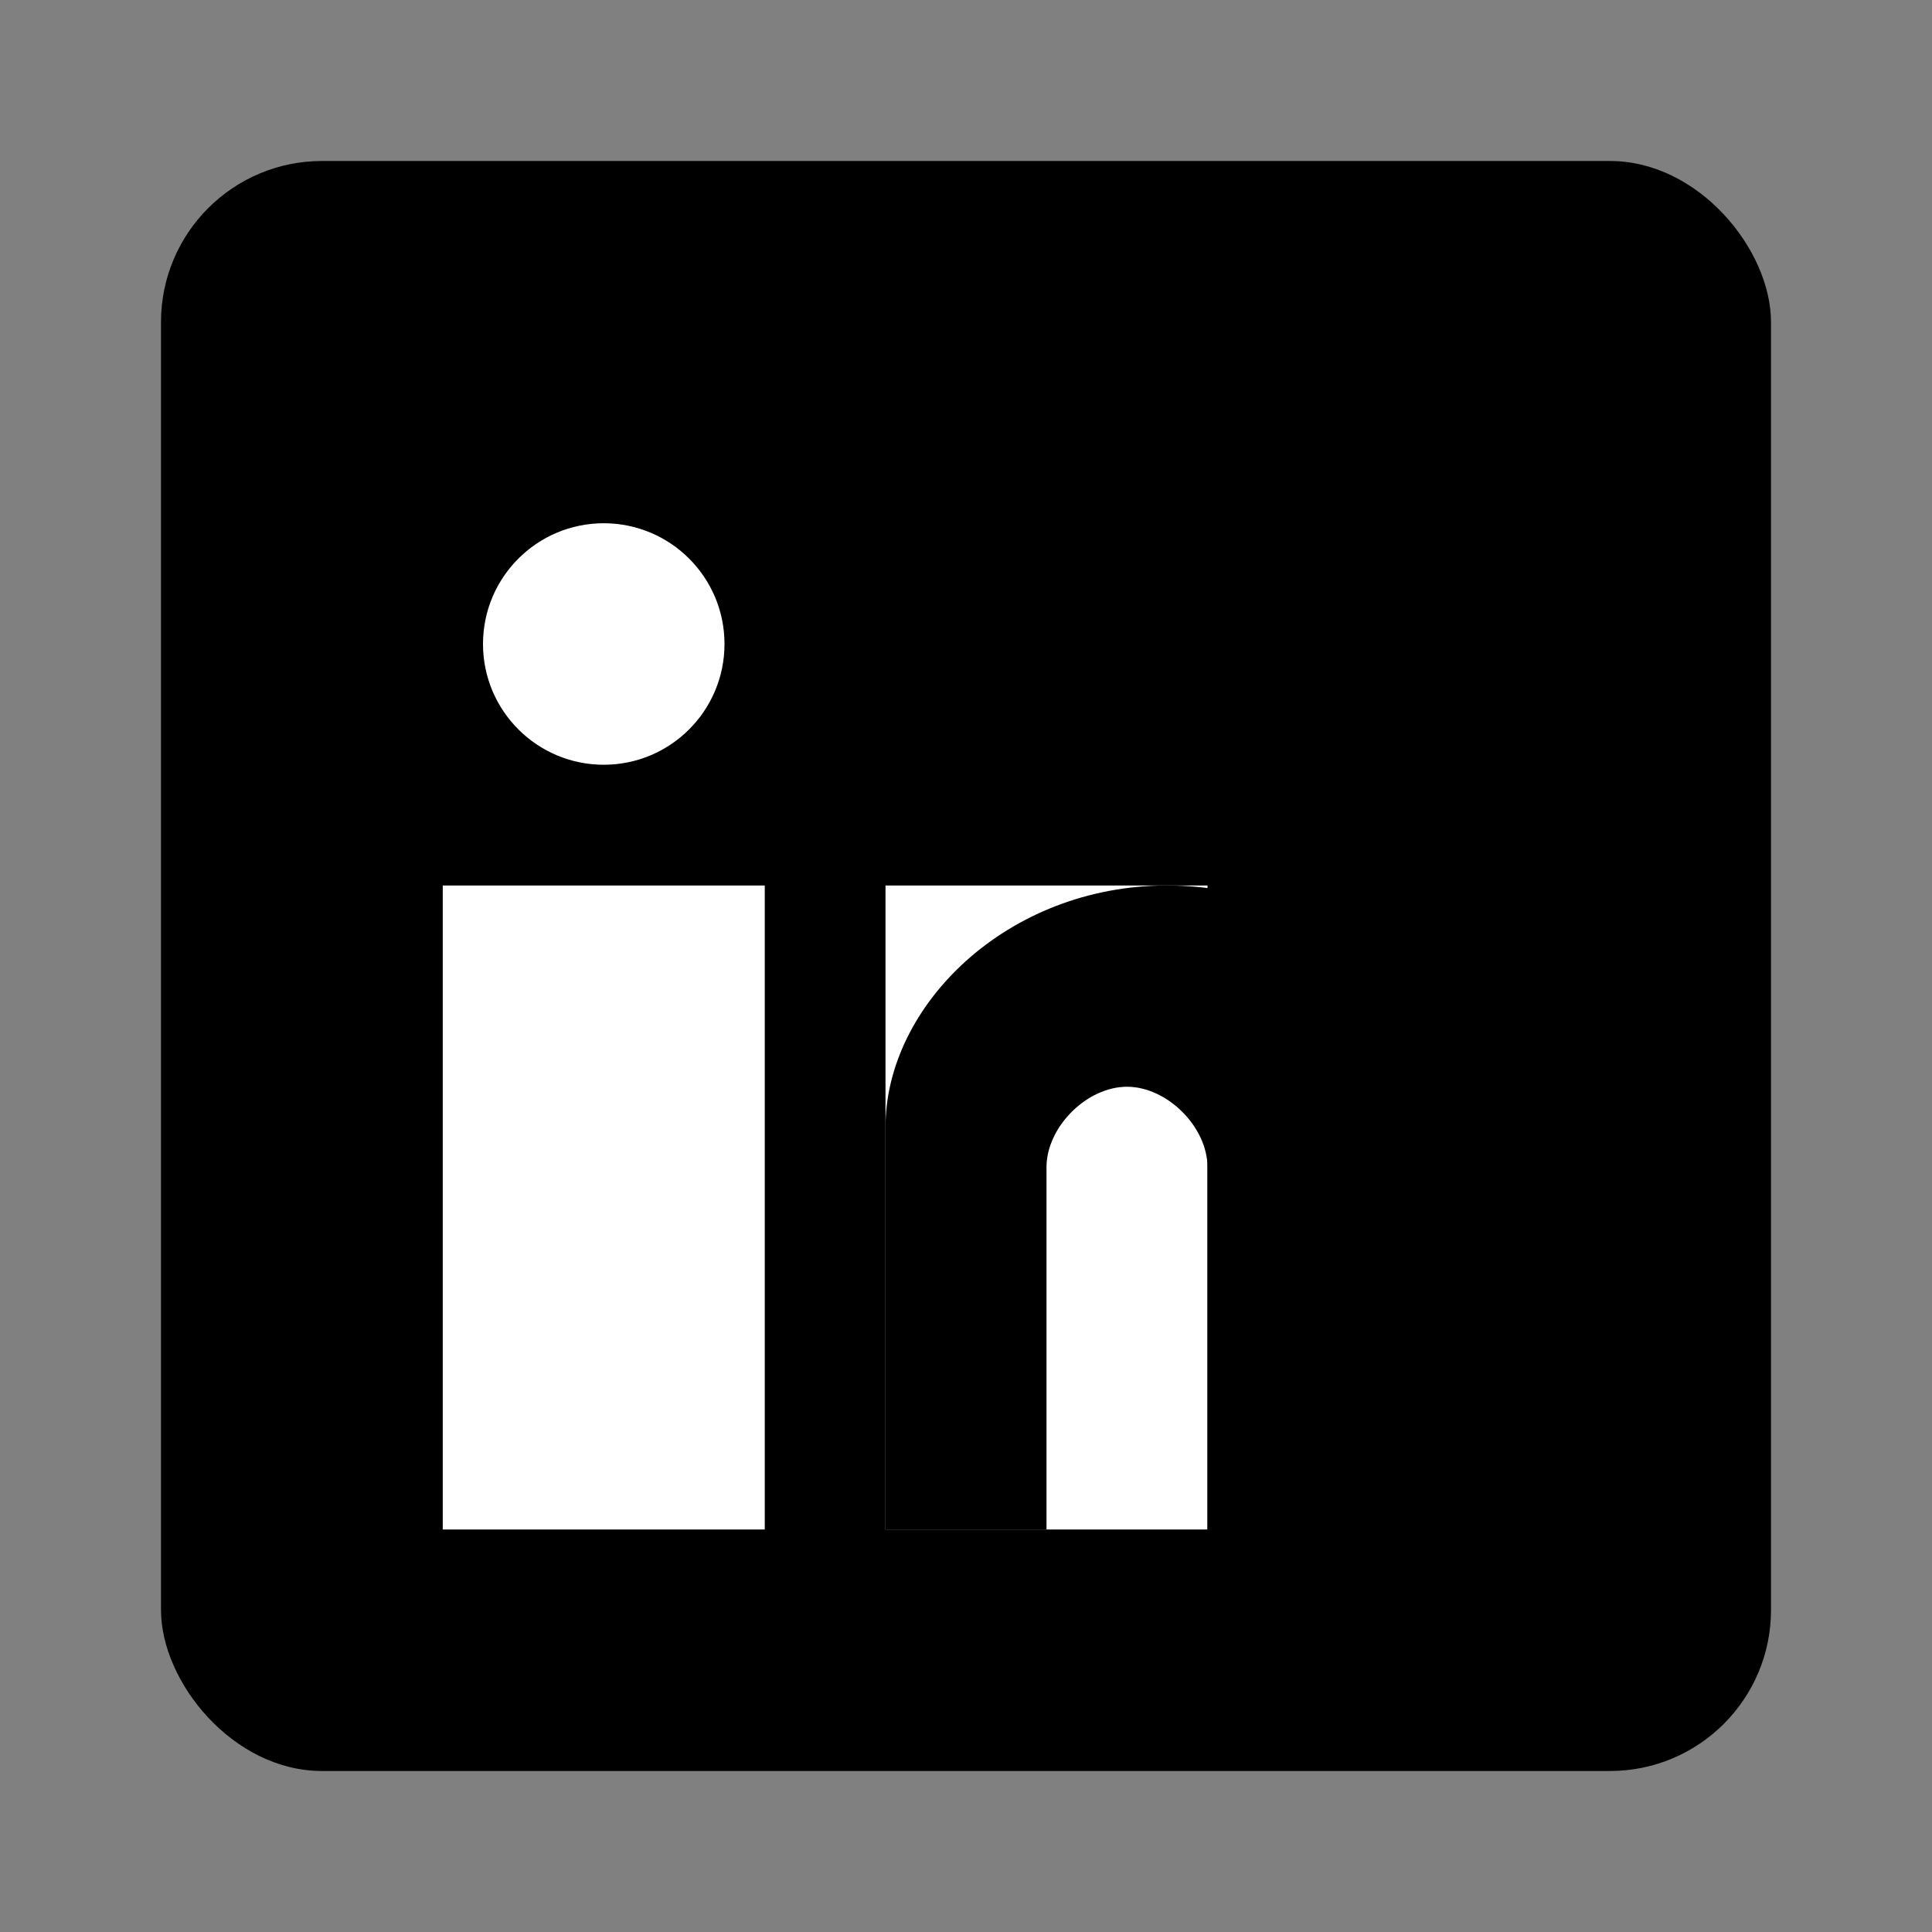
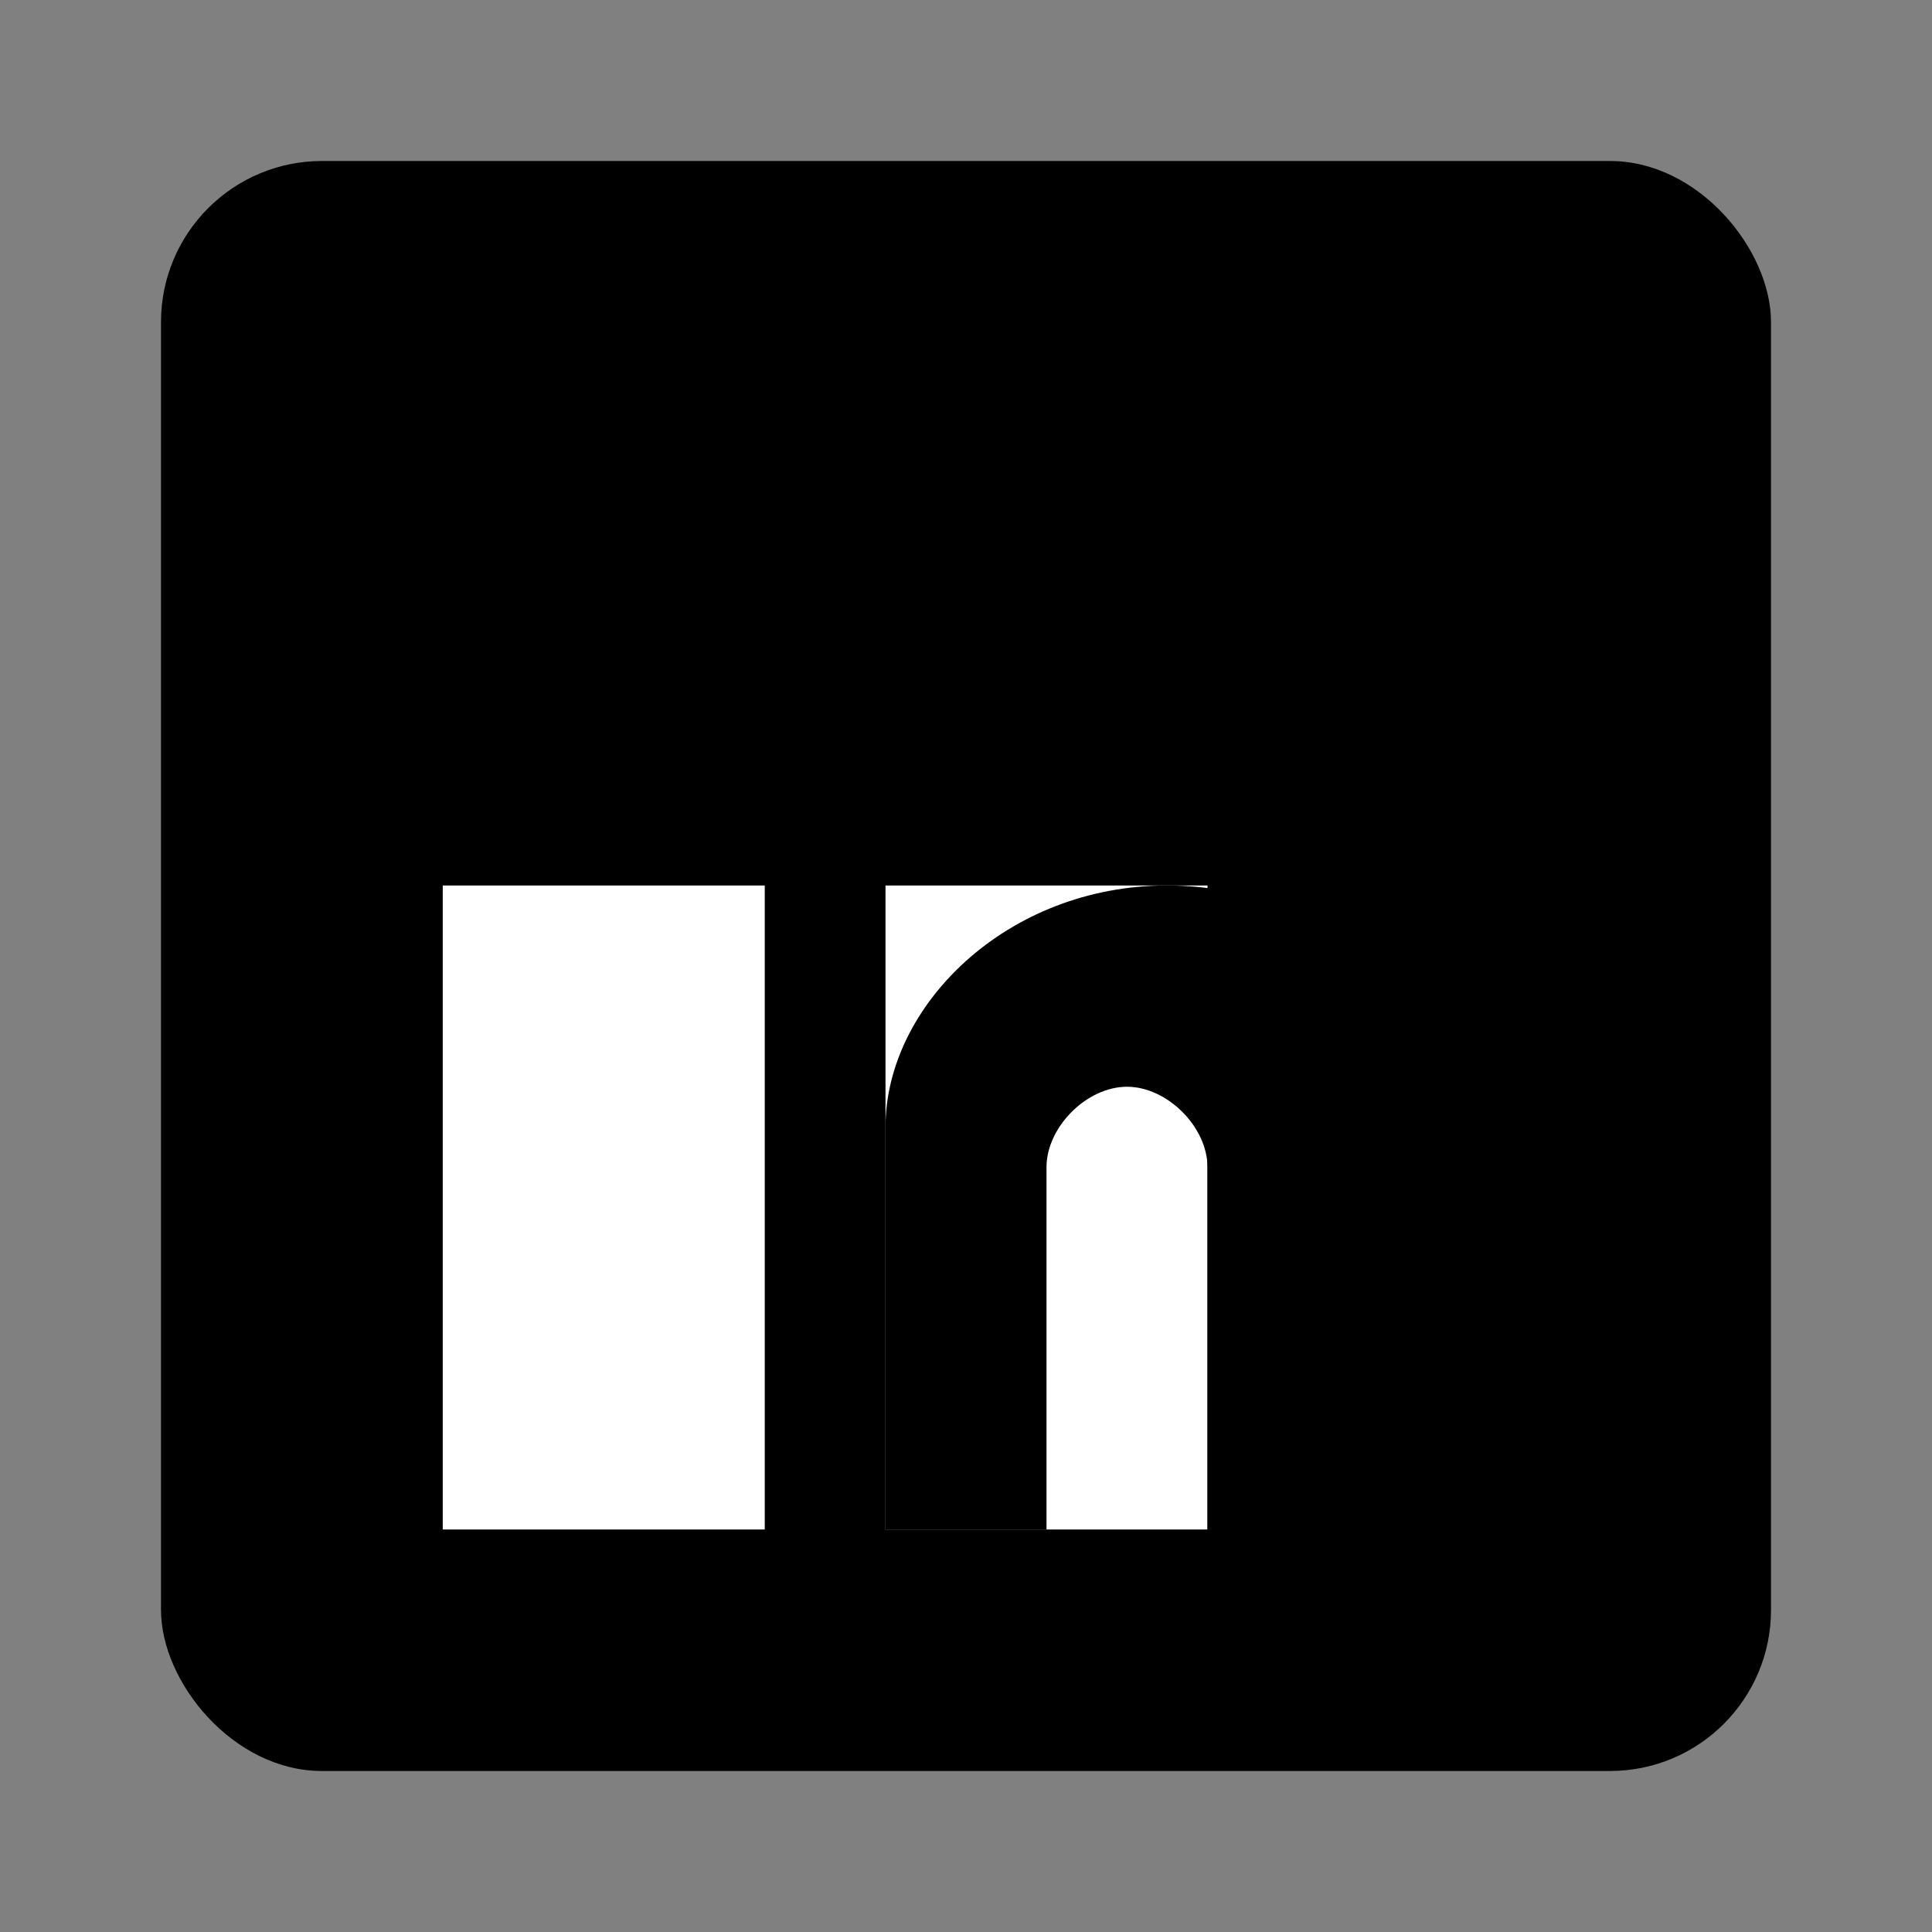
<svg xmlns="http://www.w3.org/2000/svg" width="24" height="24" viewBox="0 0 24 24" fill="none">
  <rect x="0" y="0" width="24" height="24" fill="#808080" stroke="none" />
  <rect x="2" y="2" width="20" height="20" rx="2" fill="currentColor" />
-   <circle cx="7.5" cy="8" r="1.5" fill="white" />
  <rect x="5.5" y="11" width="4" height="8" fill="white" />
  <rect x="11" y="11" width="4" height="8" fill="white" />
  <path d="M11 14C11 12.5 12.5 11 14.5 11S18 12.5 18 14V19H15V14.5C15 14 14.5 13.5 14 13.5S13 14 13 14.5V19H11V14Z" fill="currentColor" />
</svg>